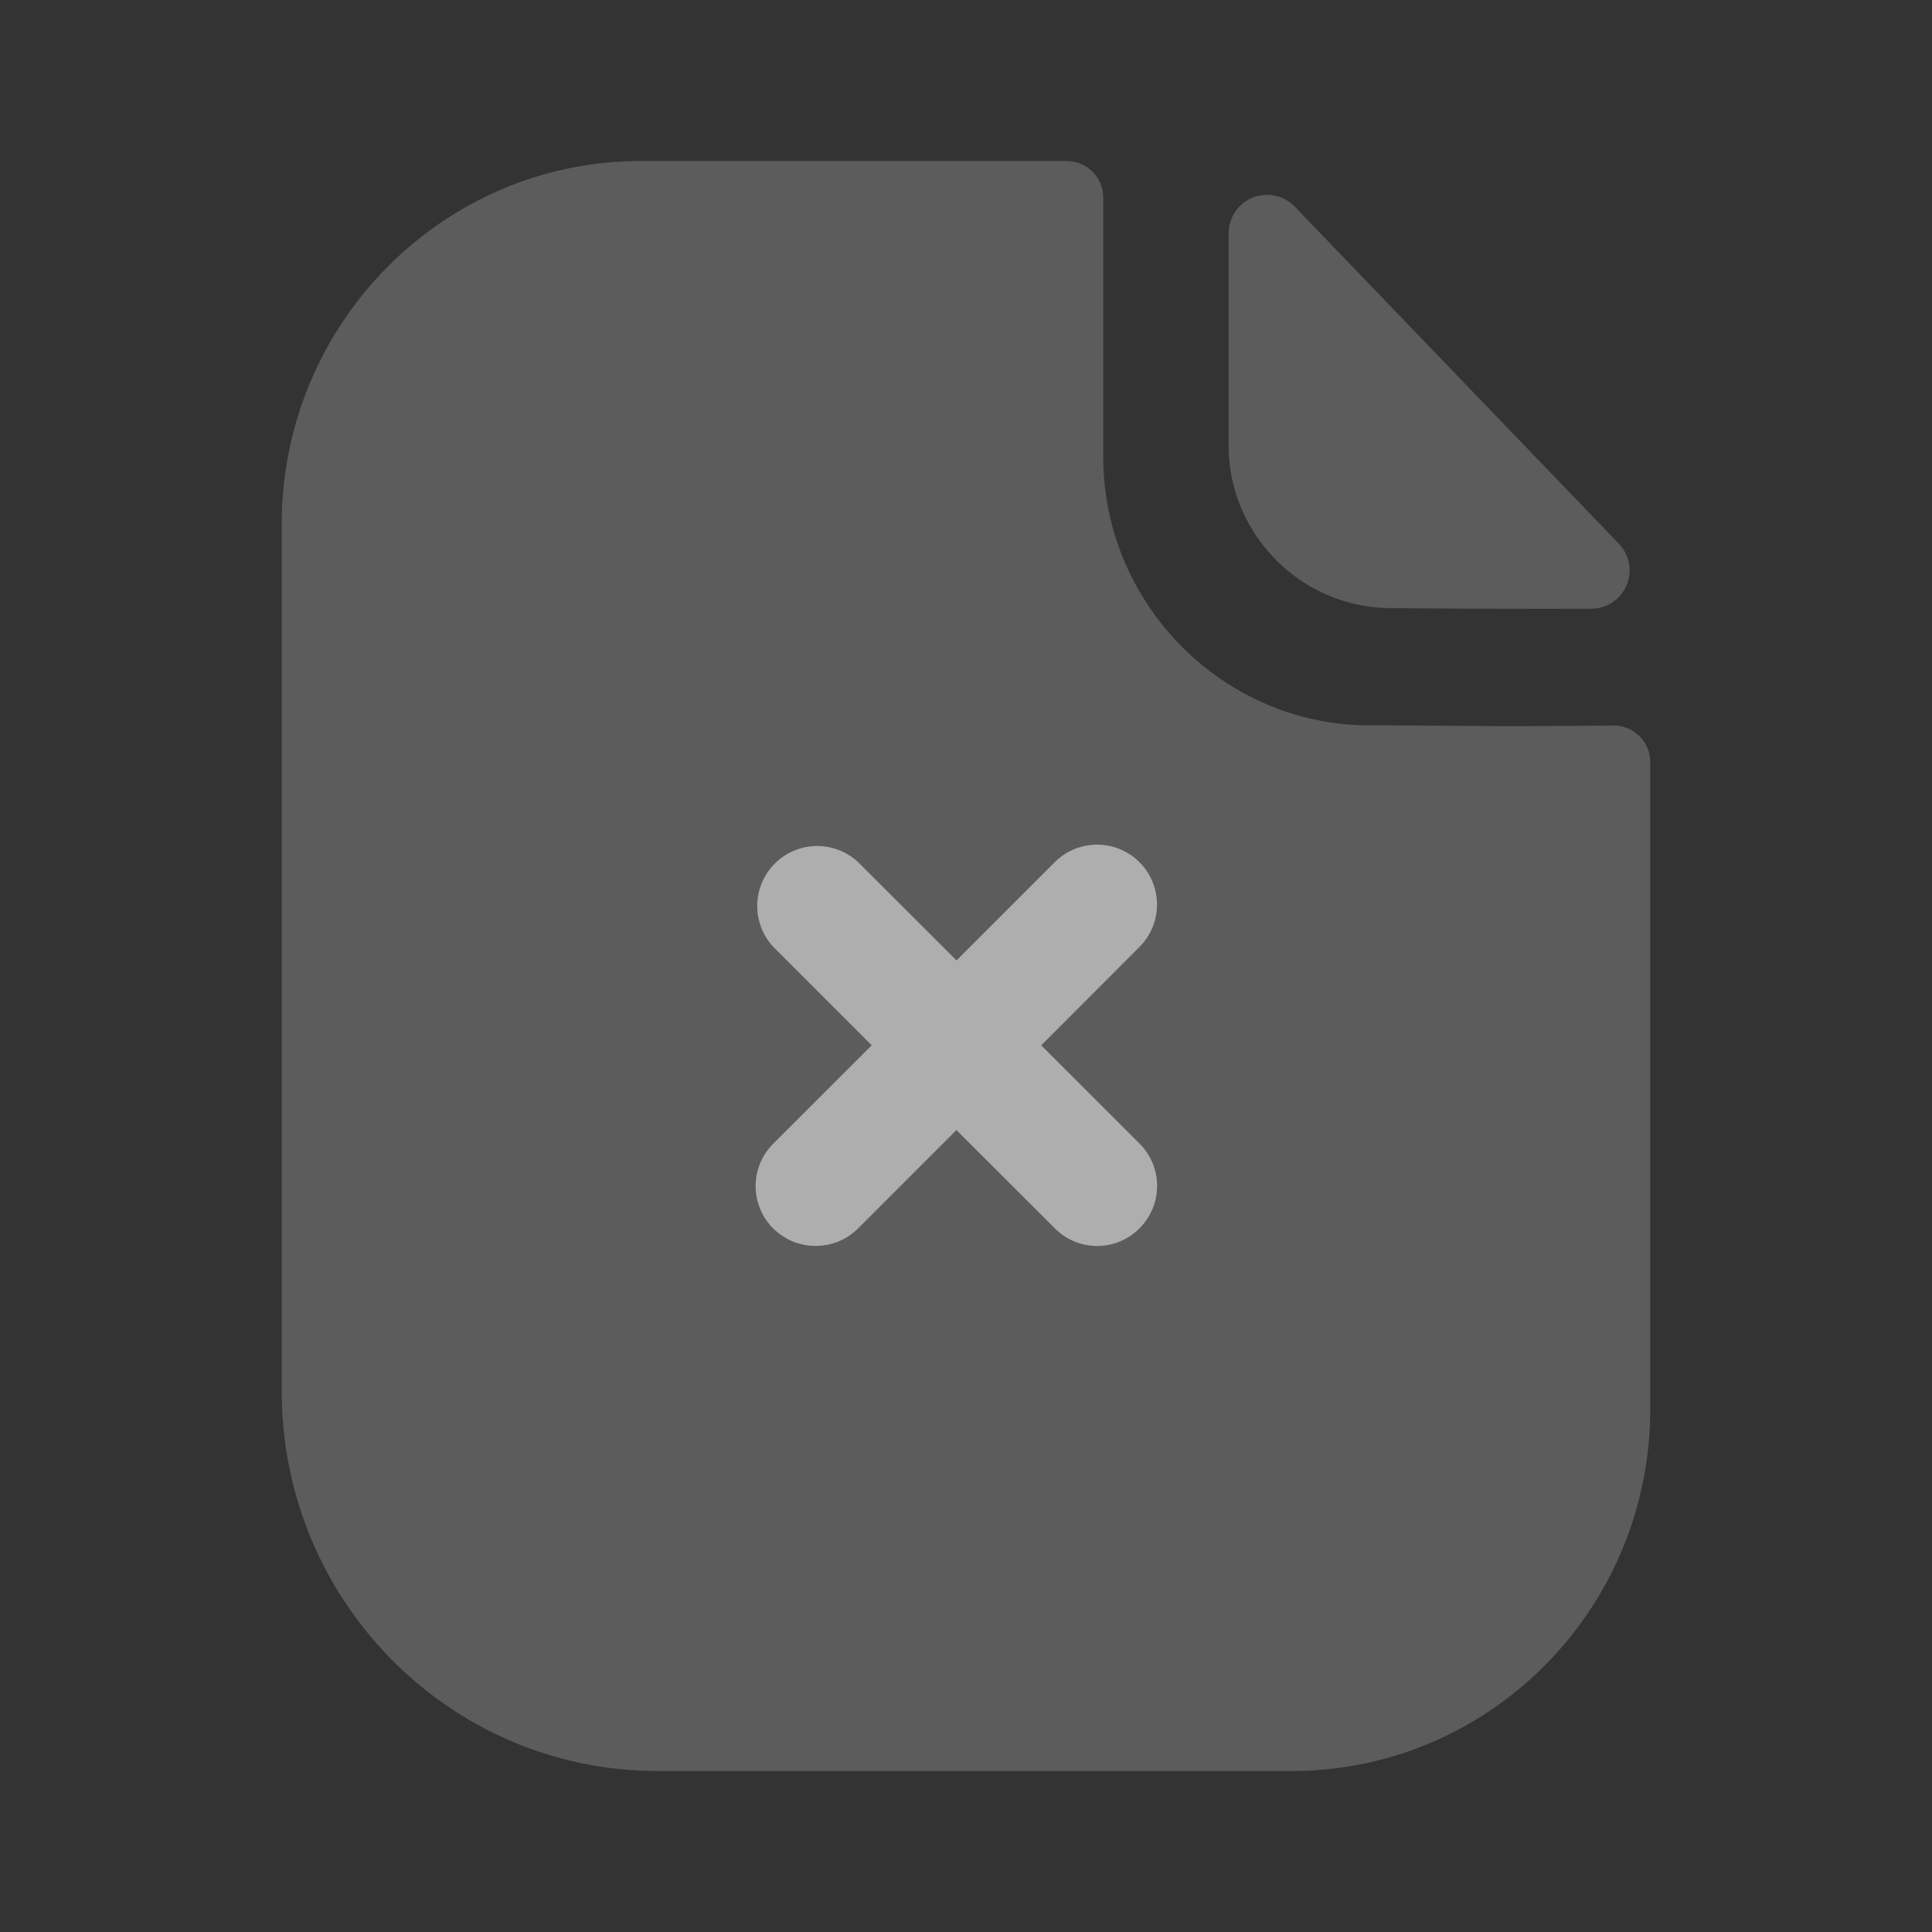
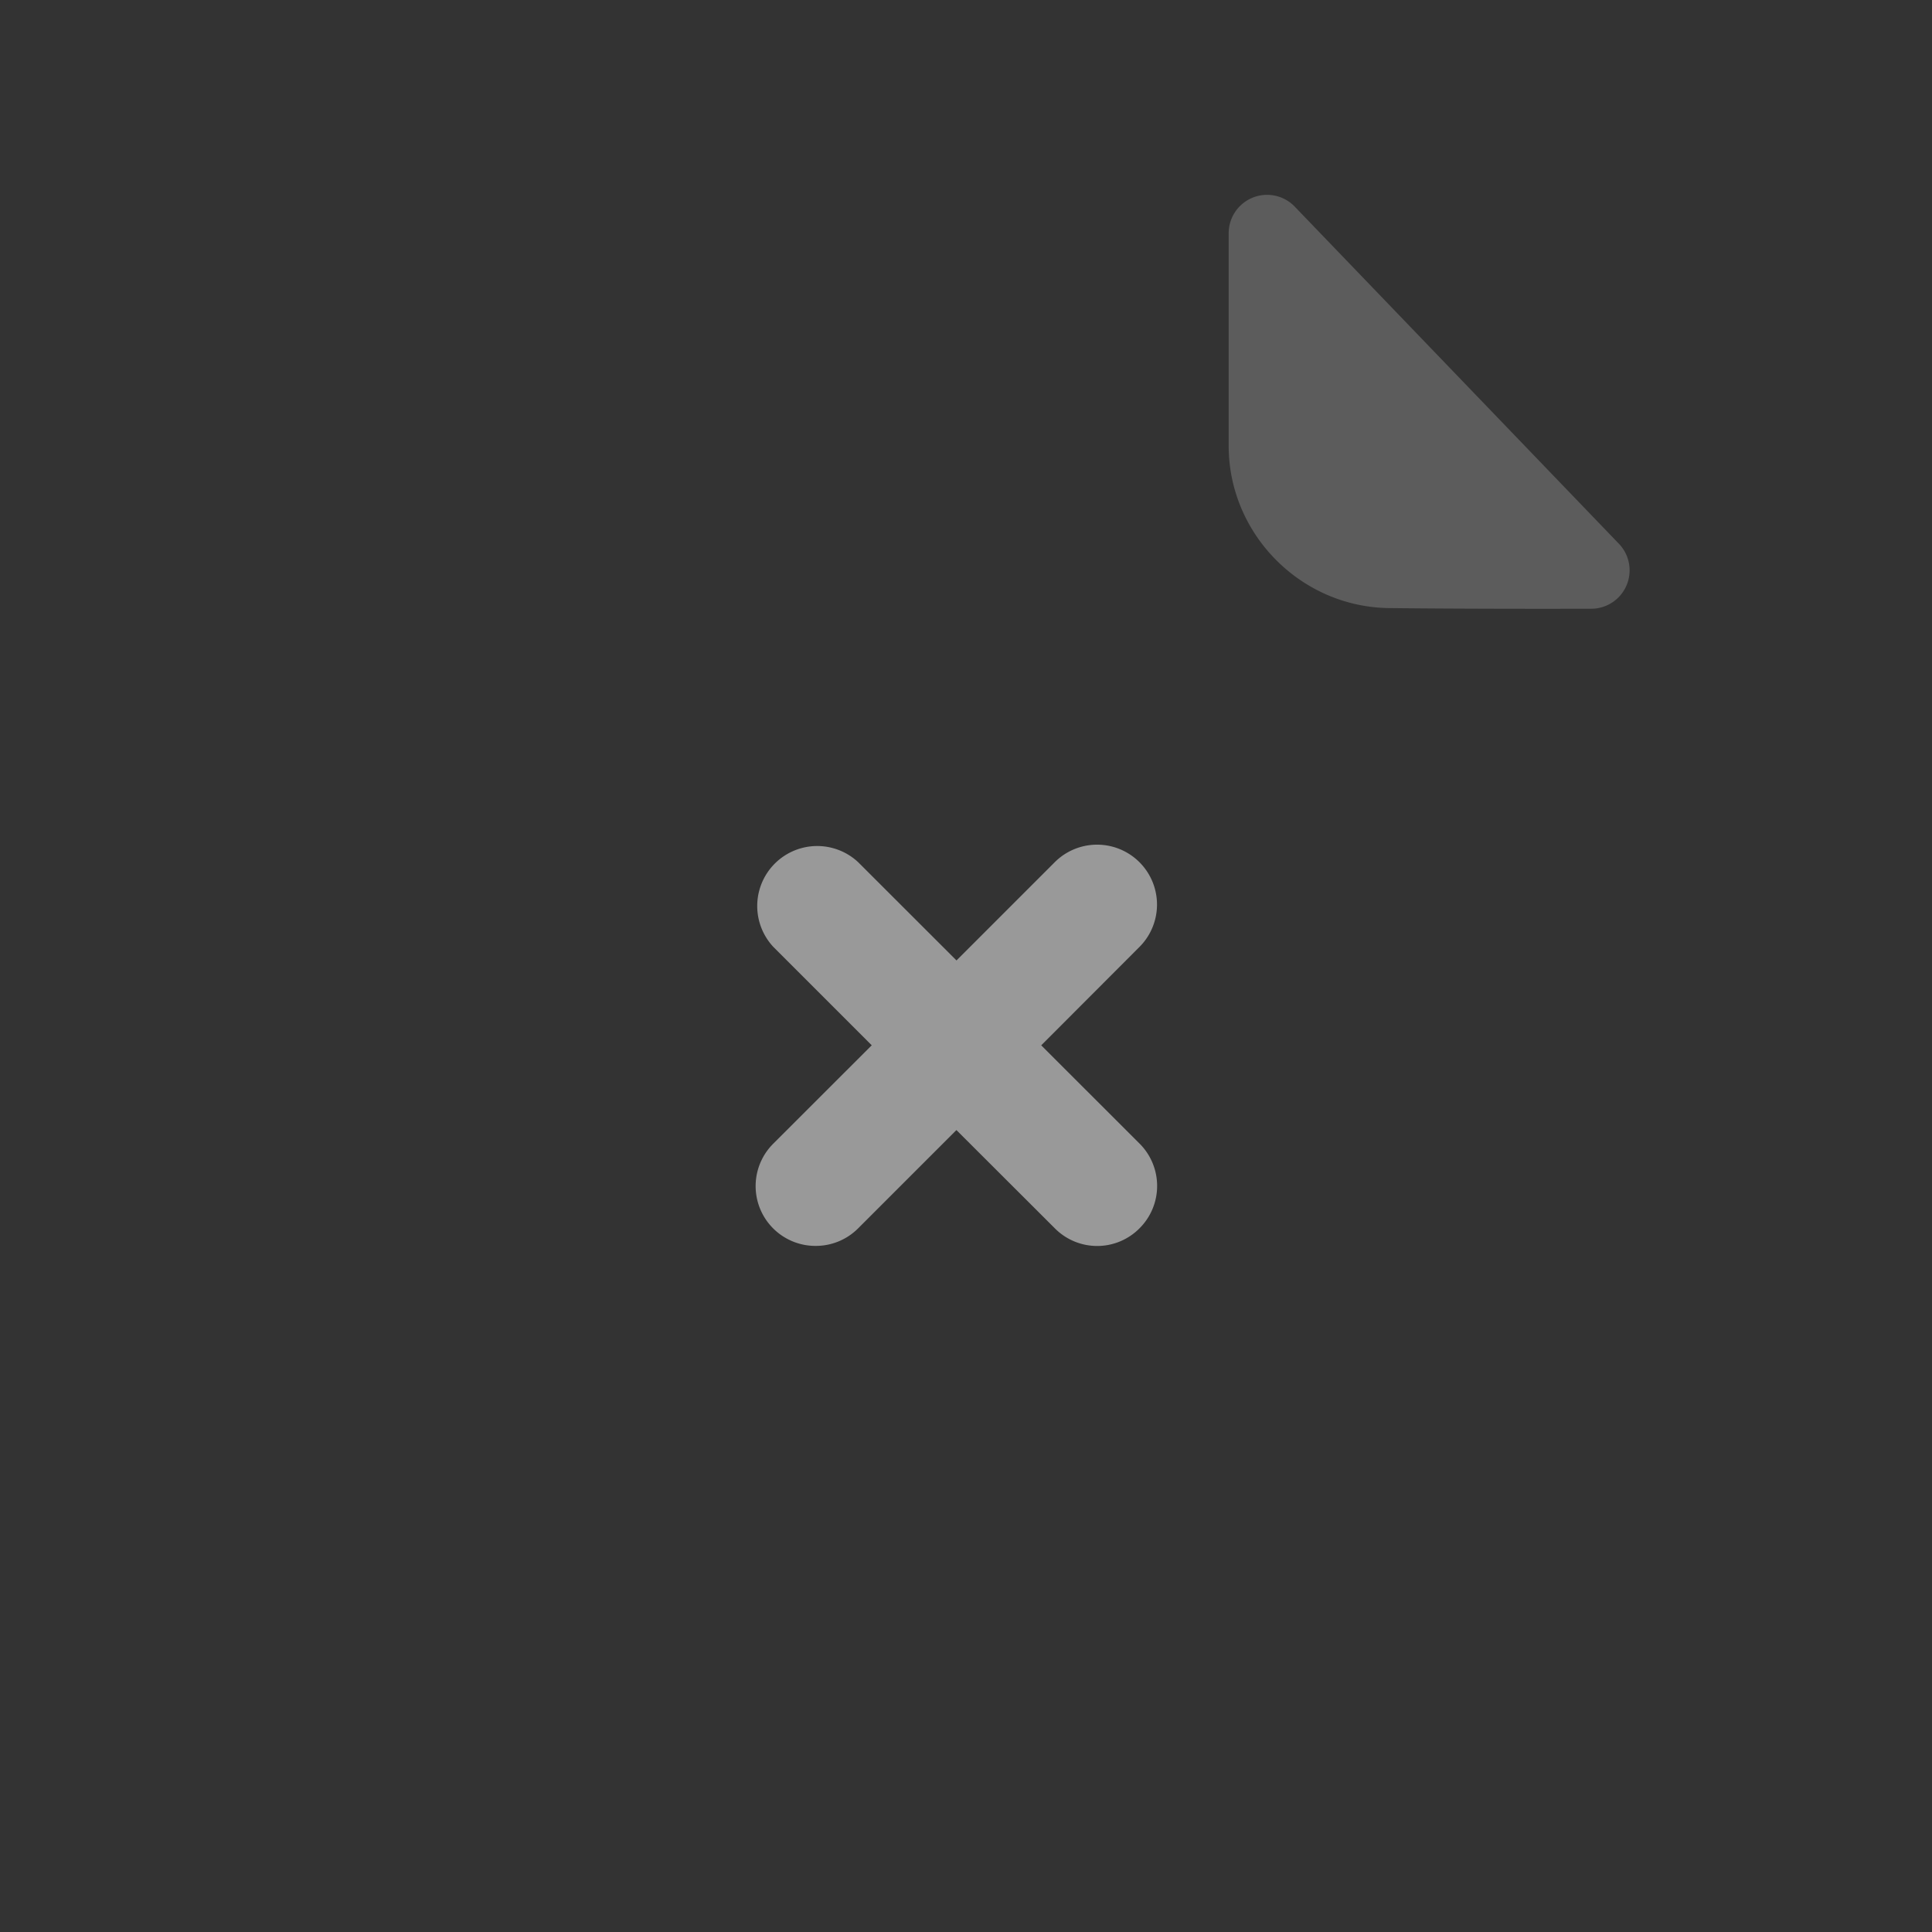
<svg xmlns="http://www.w3.org/2000/svg" width="24" height="24" fill="none">
  <rect width="100%" height="100%" fill="#333333" stroke="none" />
-   <path opacity=".4" d="M18.809 9.021c-.452 0-1.05-.01-1.794-.01-1.816 0-3.31-1.503-3.31-3.336V2.459A.456.456 0 0013.253 2h-5.29C5.496 2 3.5 4.026 3.5 6.509v10.775C3.5 19.889 5.591 22 8.17 22h7.876c2.46 0 4.454-2.013 4.454-4.498V9.471a.454.454 0 00-.453-.458c-.423.003-.93.008-1.238.008z" fill="#fff" fill-opacity=".5" />
  <path opacity=".4" d="M16.084 2.567a.477.477 0 00-.821.334v2.637c0 1.106.91 2.016 2.017 2.016.697.008 1.665.01 2.487.008a.477.477 0 00.343-.808l-4.026-4.187z" fill="#fff" fill-opacity=".5" />
  <path d="M12.935 12.985l1.22-1.222a.744.744 0 10-1.053-1.052l-1.22 1.22-1.221-1.22a.745.745 0 00-1.054 1.052l1.222 1.222-1.222 1.221a.743.743 0 00.527 1.271.742.742 0 00.527-.219l1.22-1.22 1.222 1.22a.74.74 0 001.053 0 .743.743 0 000-1.052l-1.221-1.22z" fill="#fff" fill-opacity=".5" />
</svg>